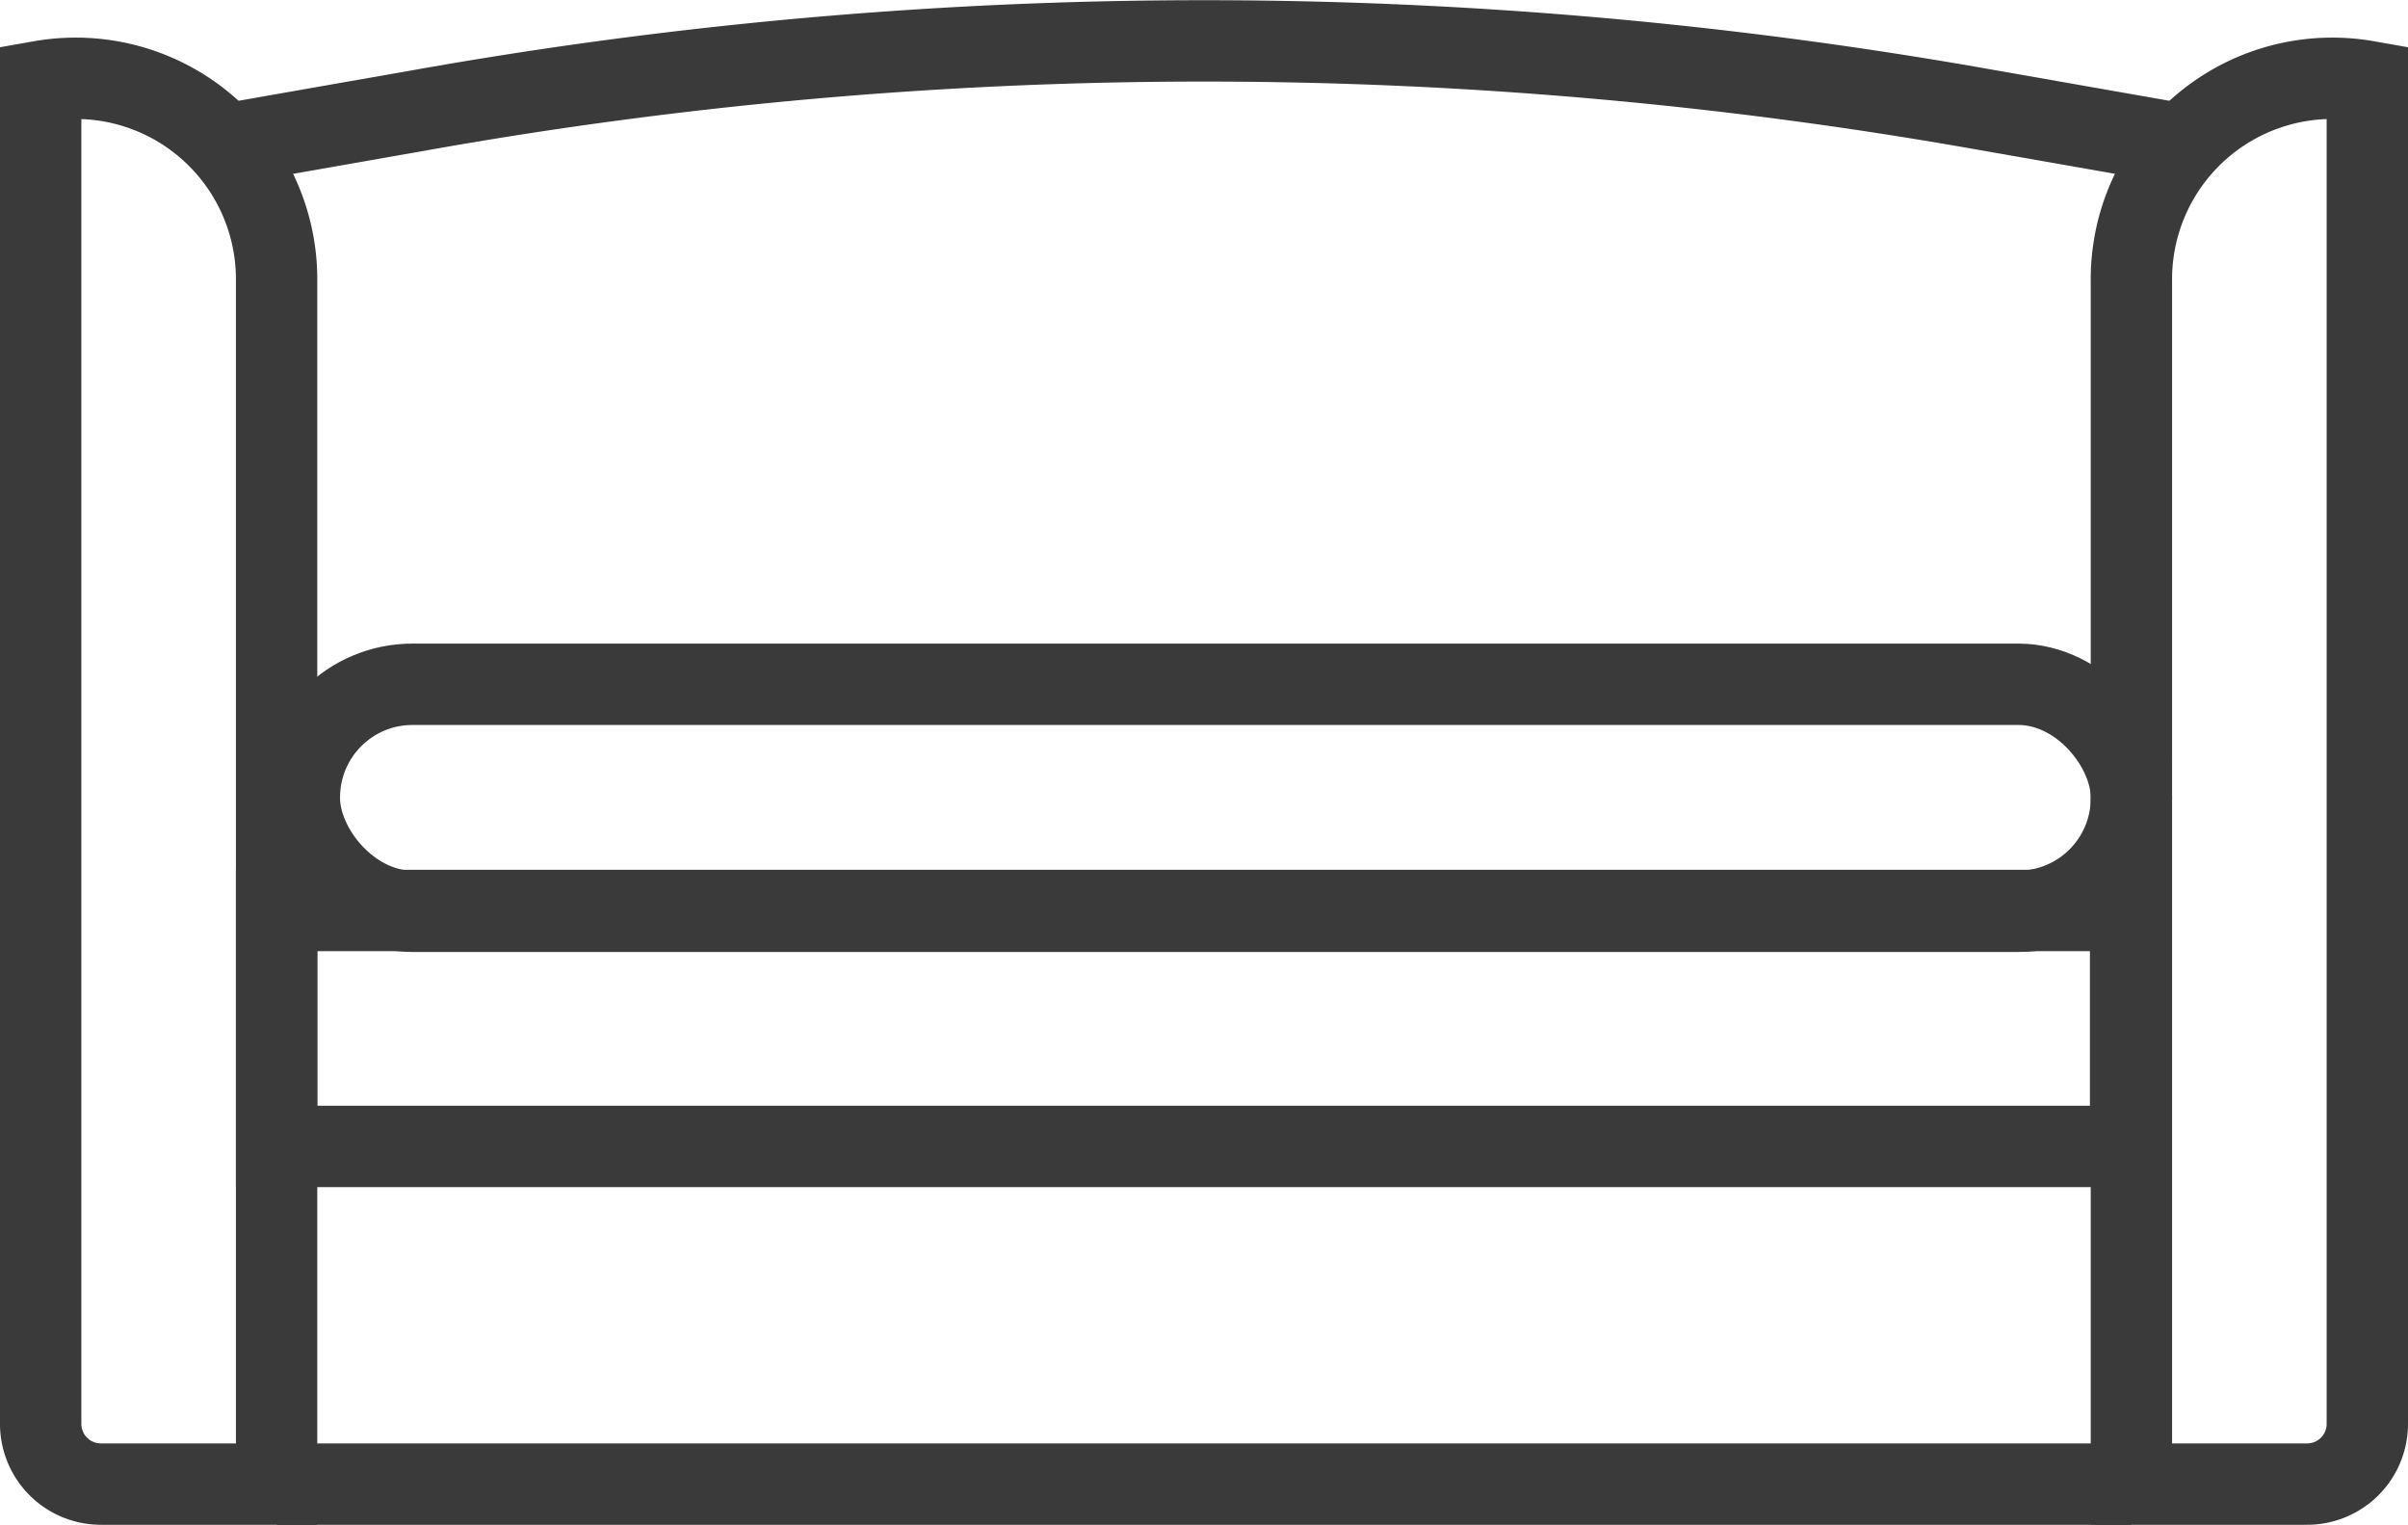
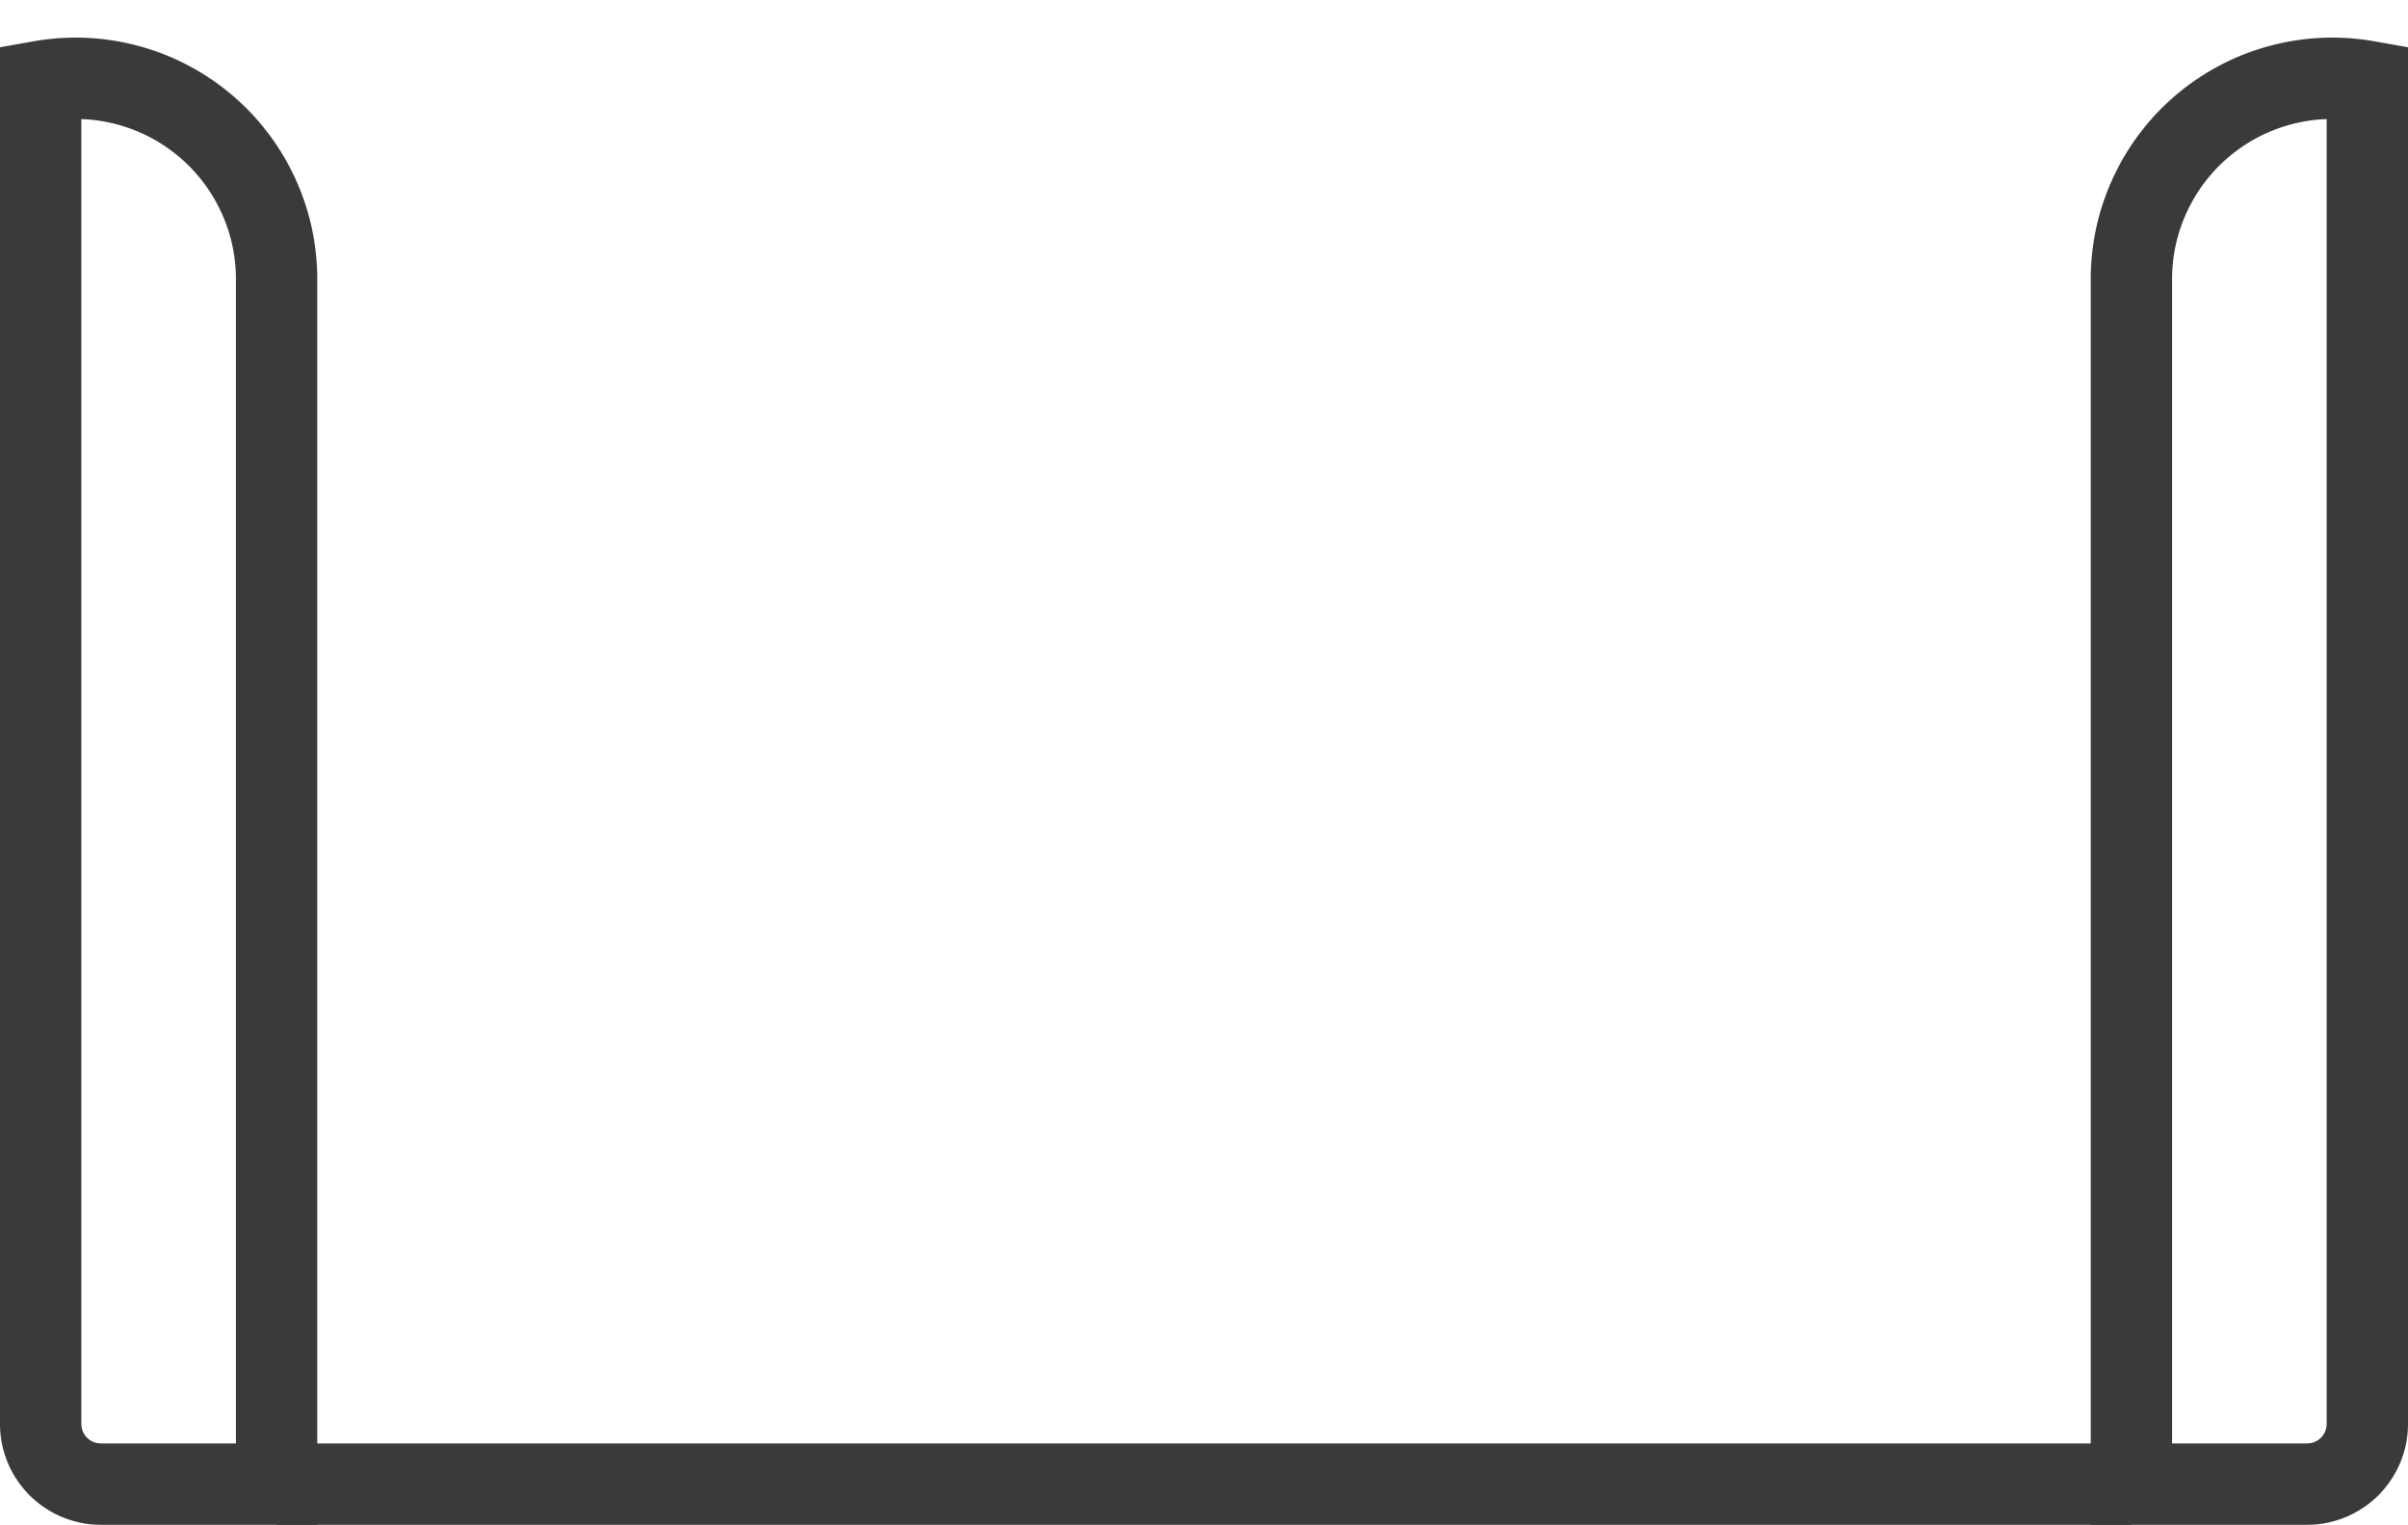
<svg xmlns="http://www.w3.org/2000/svg" viewBox="0 0 29.6 18.74">
  <defs>
    <style>.cls-1{fill:none;stroke:#3a3a3a;stroke-miterlimit:10;}</style>
  </defs>
  <g id="Layer_2" data-name="Layer 2">
    <g id="Layer_1-2" data-name="Layer 1">
-       <path class="cls-1" d="M2.74,1.78l2.45-.43a54.91,54.91,0,0,1,19.22,0l2.45.43" />
-       <rect class="cls-1" x="3.4" y="11.19" width="22.79" height="2.9" />
      <line class="cls-1" x1="26.2" y1="18.24" x2="3.4" y2="18.24" />
      <path class="cls-1" d="M.5,17.5V1h0A2.47,2.47,0,0,1,3.4,3.46V18.24H1.24A.74.74,0,0,1,.5,17.5Z" />
      <path class="cls-1" d="M26.2,18.24V3.46A2.47,2.47,0,0,1,29.1,1h0V17.5a.74.74,0,0,1-.74.74Z" />
-       <rect class="cls-1" x="3.68" y="8.41" width="22.52" height="2.79" rx="1.39" />
    </g>
  </g>
</svg>